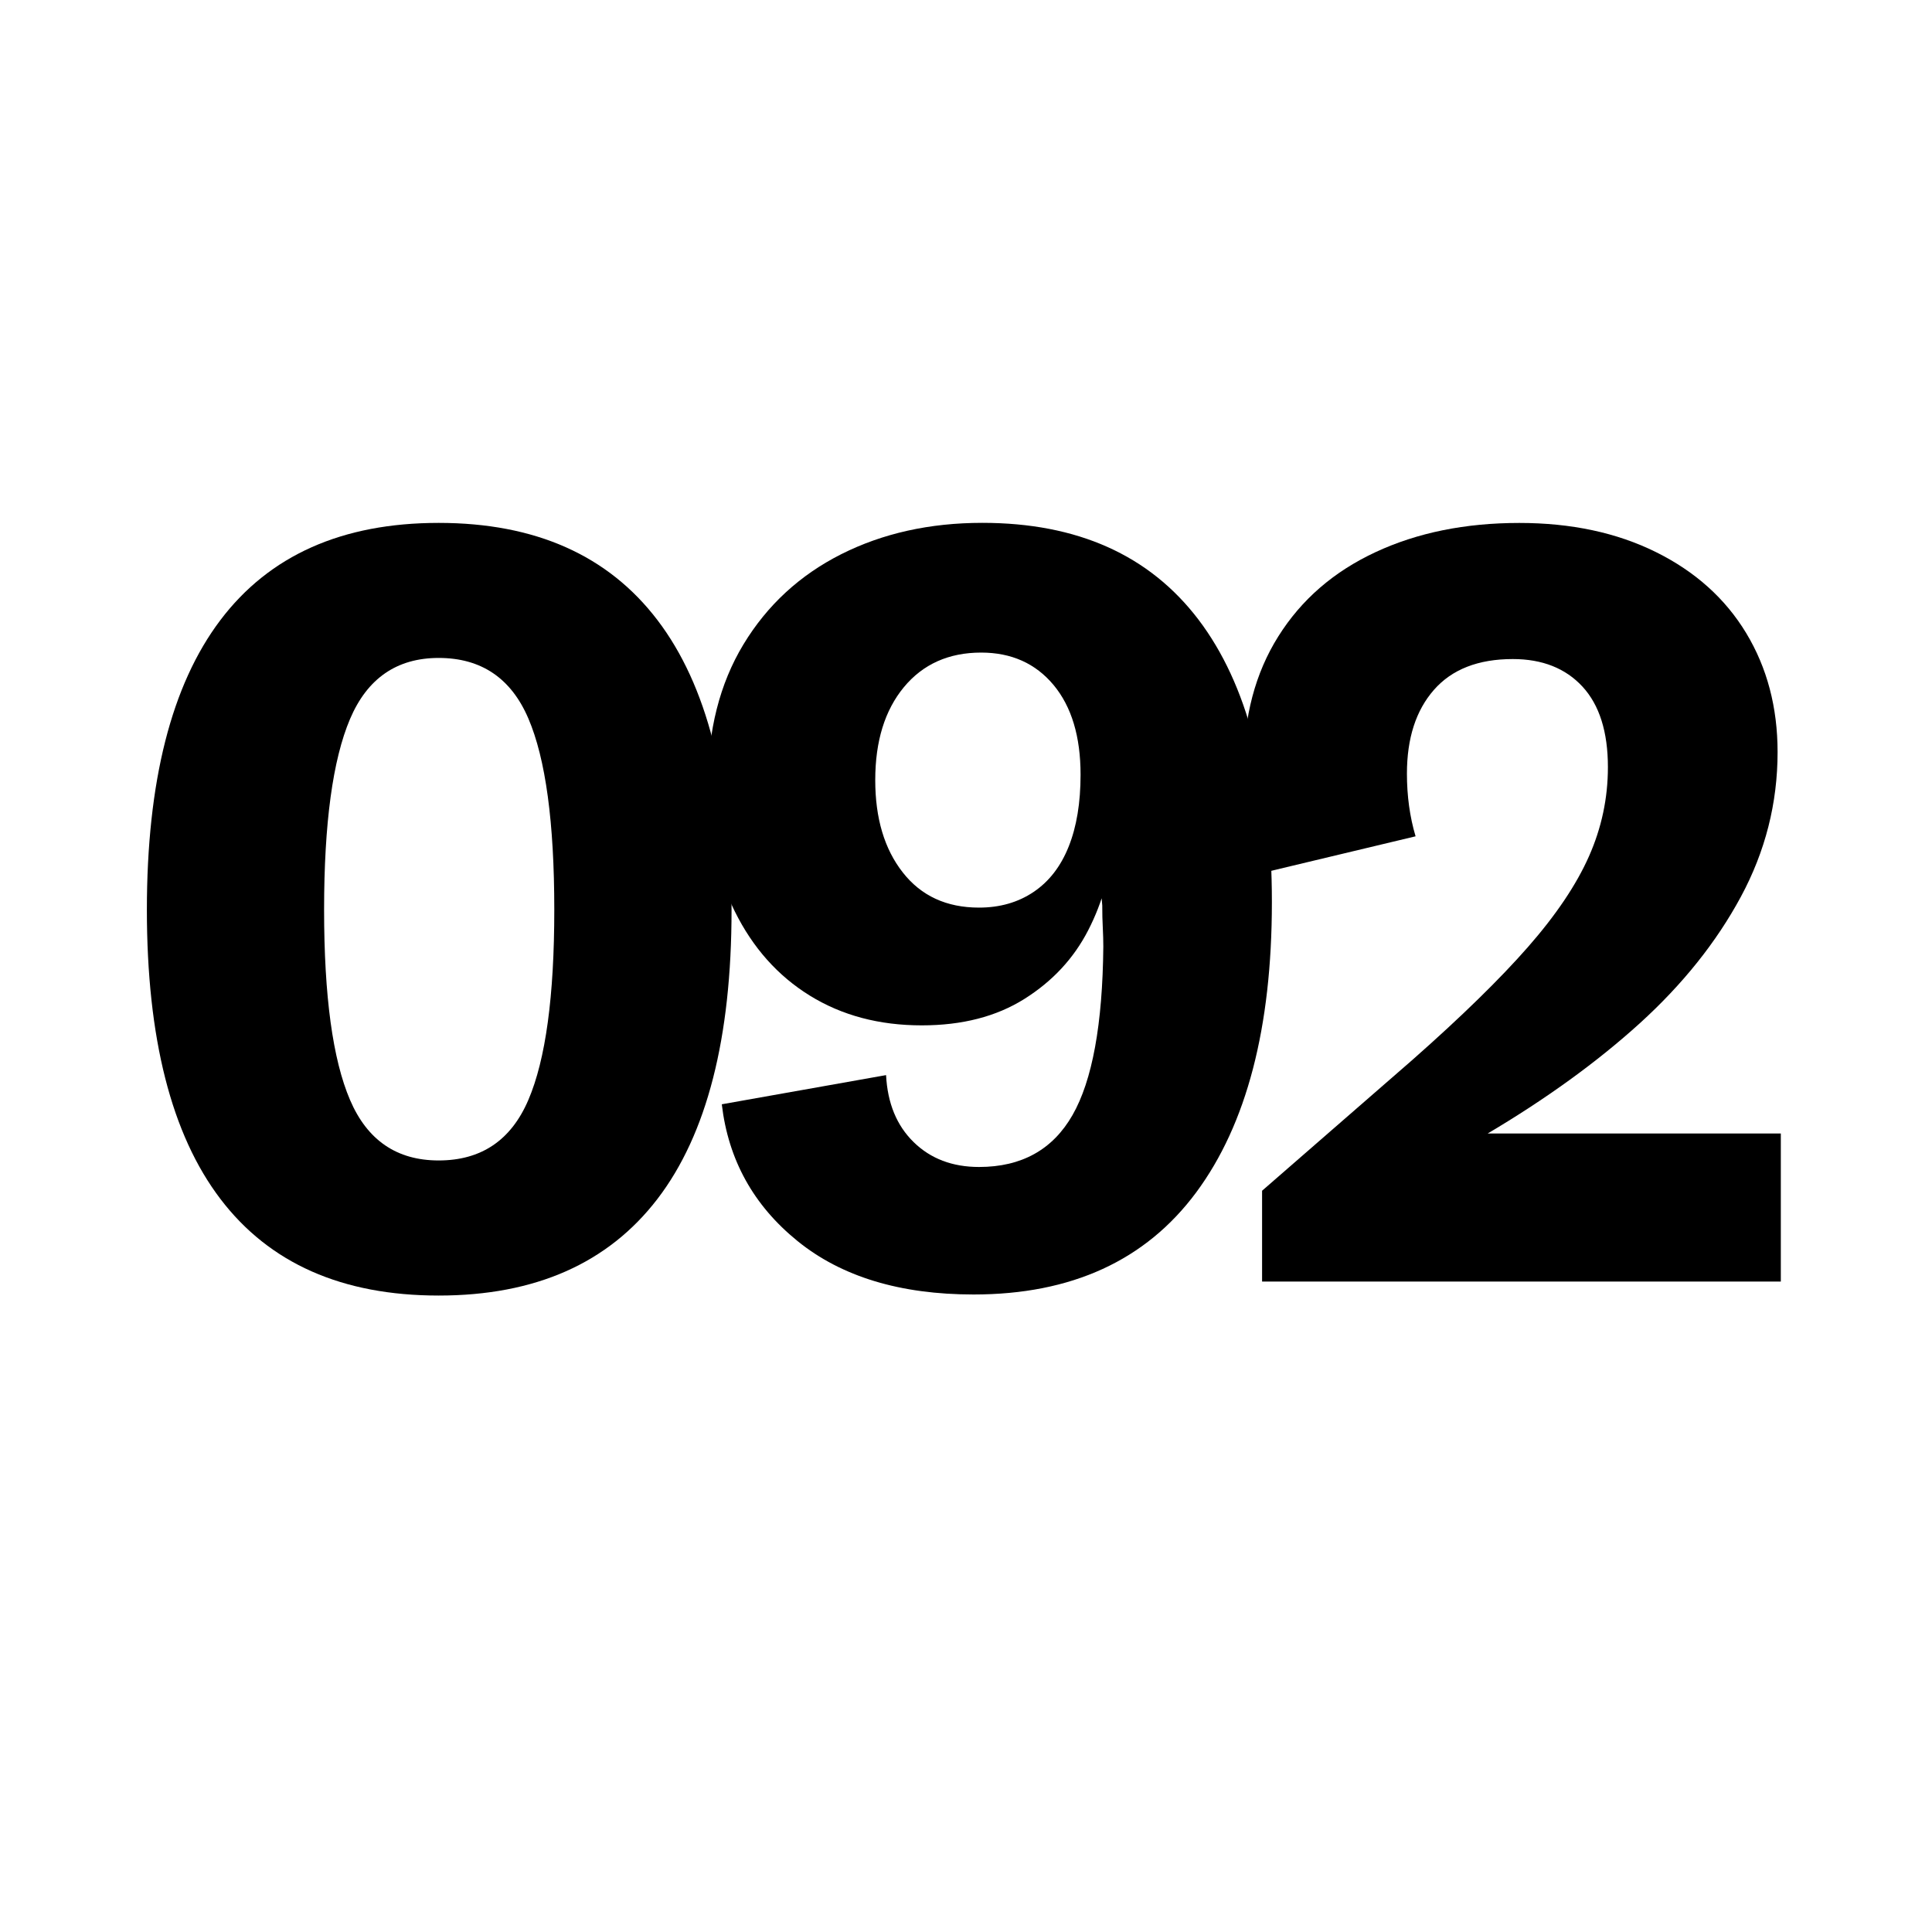
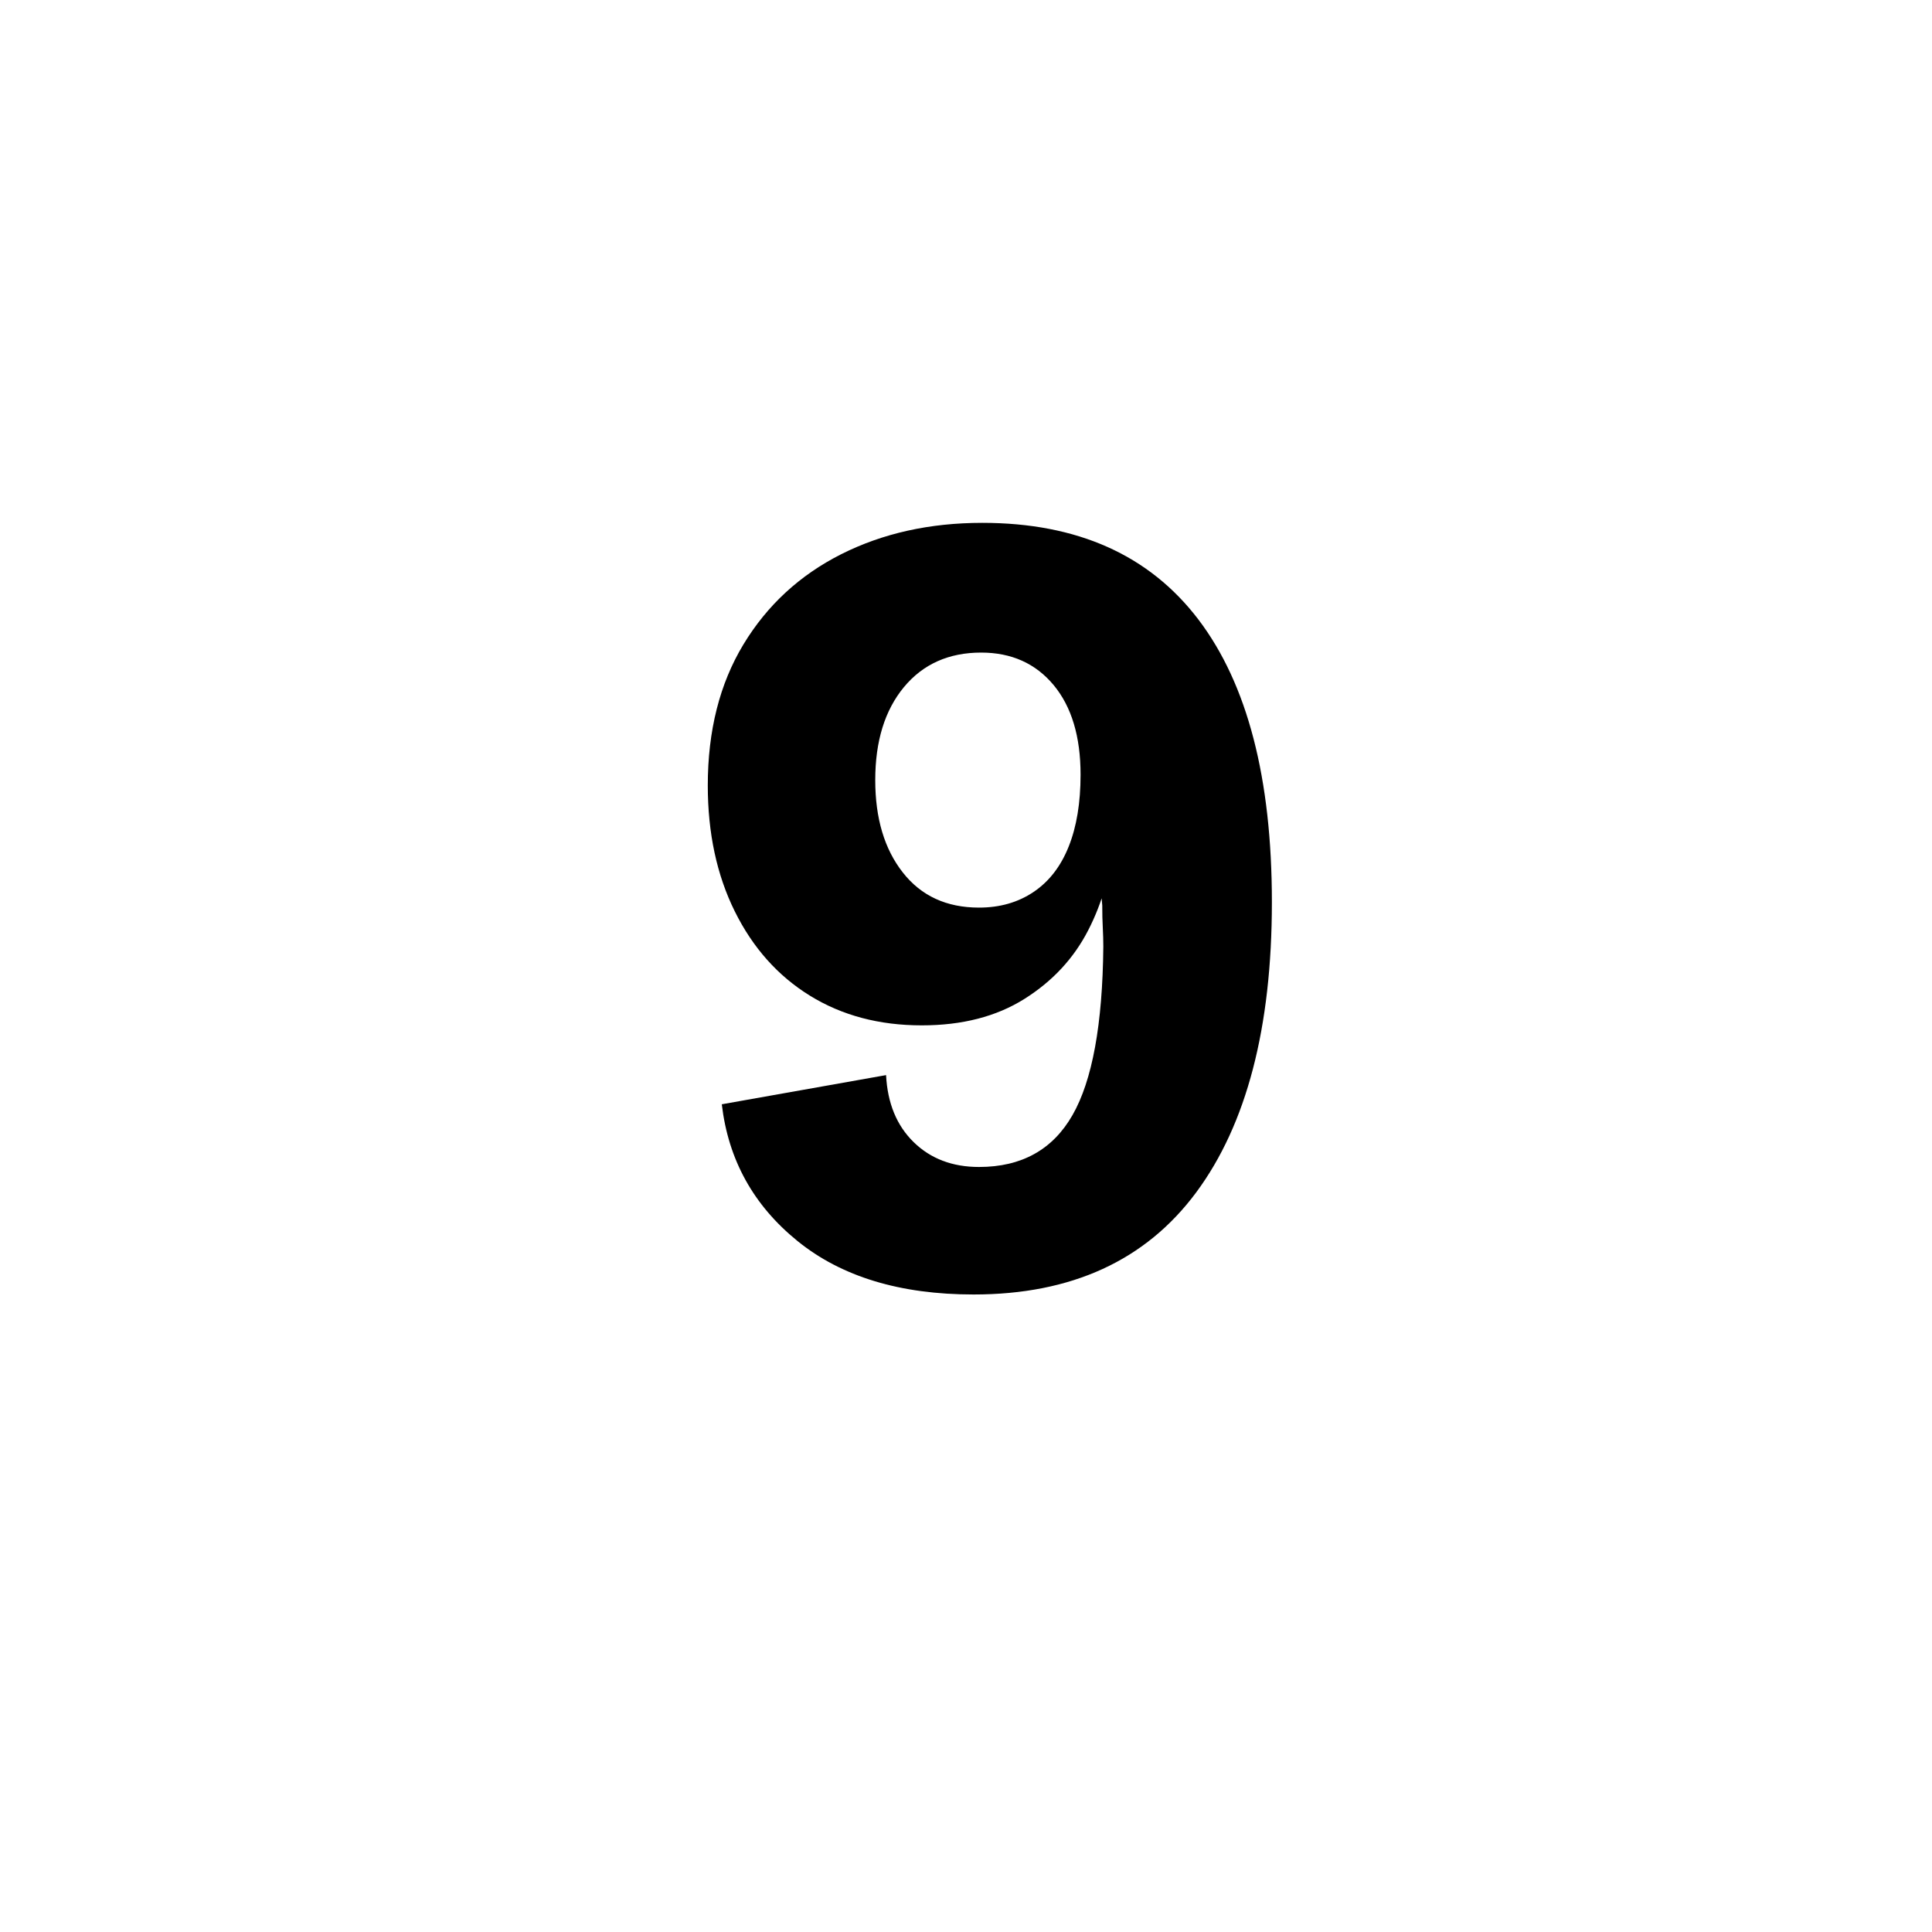
<svg xmlns="http://www.w3.org/2000/svg" version="1.1" x="0px" y="0px" viewBox="0 0 400 400" style="enable-background:new 0 0 400 400;" xml:space="preserve">
  <style type="text/css">
	.st0{display:none;}
	.st1{display:inline;}
</style>
  <g id="Ebene_1">
    <g>
-       <path d="M90.82,268.23c-19.99,0-35.05-6.67-45.2-20.02c-10.15-13.35-15.21-33.3-15.21-59.85c0-26.55,5.07-46.54,15.21-59.96    c10.14-13.42,25.21-20.14,45.2-20.14c19.99,0,35.09,6.71,45.31,20.14c10.22,13.42,15.33,33.41,15.33,59.96    c0,26.55-5.11,46.5-15.33,59.85C125.91,261.55,110.8,268.23,90.82,268.23z M90.82,240.26c8.8,0,14.99-4.17,18.57-12.53    c3.58-8.35,5.37-21.48,5.37-39.38c0-18.05-1.79-31.25-5.37-39.6c-3.58-8.35-9.77-12.53-18.57-12.53    c-8.65,0-14.77,4.22-18.35,12.64c-3.58,8.43-5.37,21.59-5.37,39.49c0,17.9,1.79,31.03,5.37,39.38    C76.05,236.09,82.16,240.26,90.82,240.26z" />
      <path d="M201.57,268.01c-15.21,0-27.37-3.69-36.47-11.08c-9.1-7.38-14.32-16.82-15.66-28.3l34.01-6.04    c0.3,5.82,2.2,10.44,5.71,13.87c3.5,3.43,8.02,5.15,13.54,5.15c8.8,0,15.25-3.58,19.35-10.74c4.1-7.16,6.23-18.79,6.38-34.9    c0-1.19-0.04-2.5-0.11-3.92c-0.08-1.42-0.11-2.94-0.11-4.59c-0.3-3.28-0.45-5.74-0.45-7.38l1.12-15.89    c0.45,0.9,0.82,2.09,1.12,3.58c0.3,1.49,0.45,3.51,0.45,6.04c-0.45,6.71-2.16,12.98-5.15,18.79c-2.99,5.82-7.38,10.55-13.2,14.21    c-5.82,3.66-12.9,5.48-21.26,5.48c-8.8,0-16.52-2.05-23.16-6.15c-6.64-4.1-11.82-9.92-15.55-17.45    c-3.73-7.53-5.59-16.22-5.59-26.07c0-11.33,2.46-21.07,7.38-29.2c4.92-8.13,11.67-14.35,20.25-18.68    c8.58-4.32,18.31-6.49,29.2-6.49c19.69,0,34.6,6.68,44.75,20.02c10.14,13.35,15.21,32.86,15.21,58.51    c0,25.95-5.22,45.98-15.66,60.08C237.21,260.96,221.85,268.01,201.57,268.01z M202.69,187.91c4.32,0,8.09-1.08,11.3-3.24    c3.21-2.16,5.63-5.29,7.27-9.4c1.64-4.1,2.46-9.06,2.46-14.88c0-7.9-1.87-14.1-5.59-18.57c-3.73-4.47-8.73-6.71-14.99-6.71    c-6.71,0-12.05,2.39-16,7.16c-3.95,4.78-5.93,11.19-5.93,19.24c0,7.91,1.9,14.28,5.71,19.13    C190.71,185.48,195.97,187.91,202.69,187.91z" />
-       <path d="M261.3,265.32v-18.79l31.1-27.07c10.14-8.95,18.12-16.74,23.94-23.38c5.82-6.64,10.03-12.9,12.64-18.79    c2.61-5.89,3.92-12.04,3.92-18.46c0-7.31-1.76-12.87-5.26-16.67c-3.51-3.8-8.32-5.71-14.43-5.71c-7.16,0-12.61,2.13-16.33,6.38    c-3.73,4.25-5.59,10.03-5.59,17.34c0,4.62,0.59,8.95,1.79,12.98l-30.88,7.38c-3.13-6.27-4.7-13.5-4.7-21.7    c0-10.44,2.38-19.47,7.16-27.07c4.77-7.61,11.48-13.42,20.14-17.45c8.65-4.03,18.57-6.04,29.76-6.04c10.74,0,20.17,2.01,28.3,6.04    c8.13,4.03,14.35,9.62,18.68,16.78c4.32,7.16,6.49,15.37,6.49,24.61c0,10.59-2.54,20.58-7.61,29.98    c-5.07,9.4-12.05,18.12-20.92,26.18c-8.88,8.05-19.5,15.74-31.88,23.05l-21.26,12.75l4.7-12.98h77.64v30.65H261.3z" />
    </g>
  </g>
  <g id="Ebene_2" class="st0">
</g>
</svg>